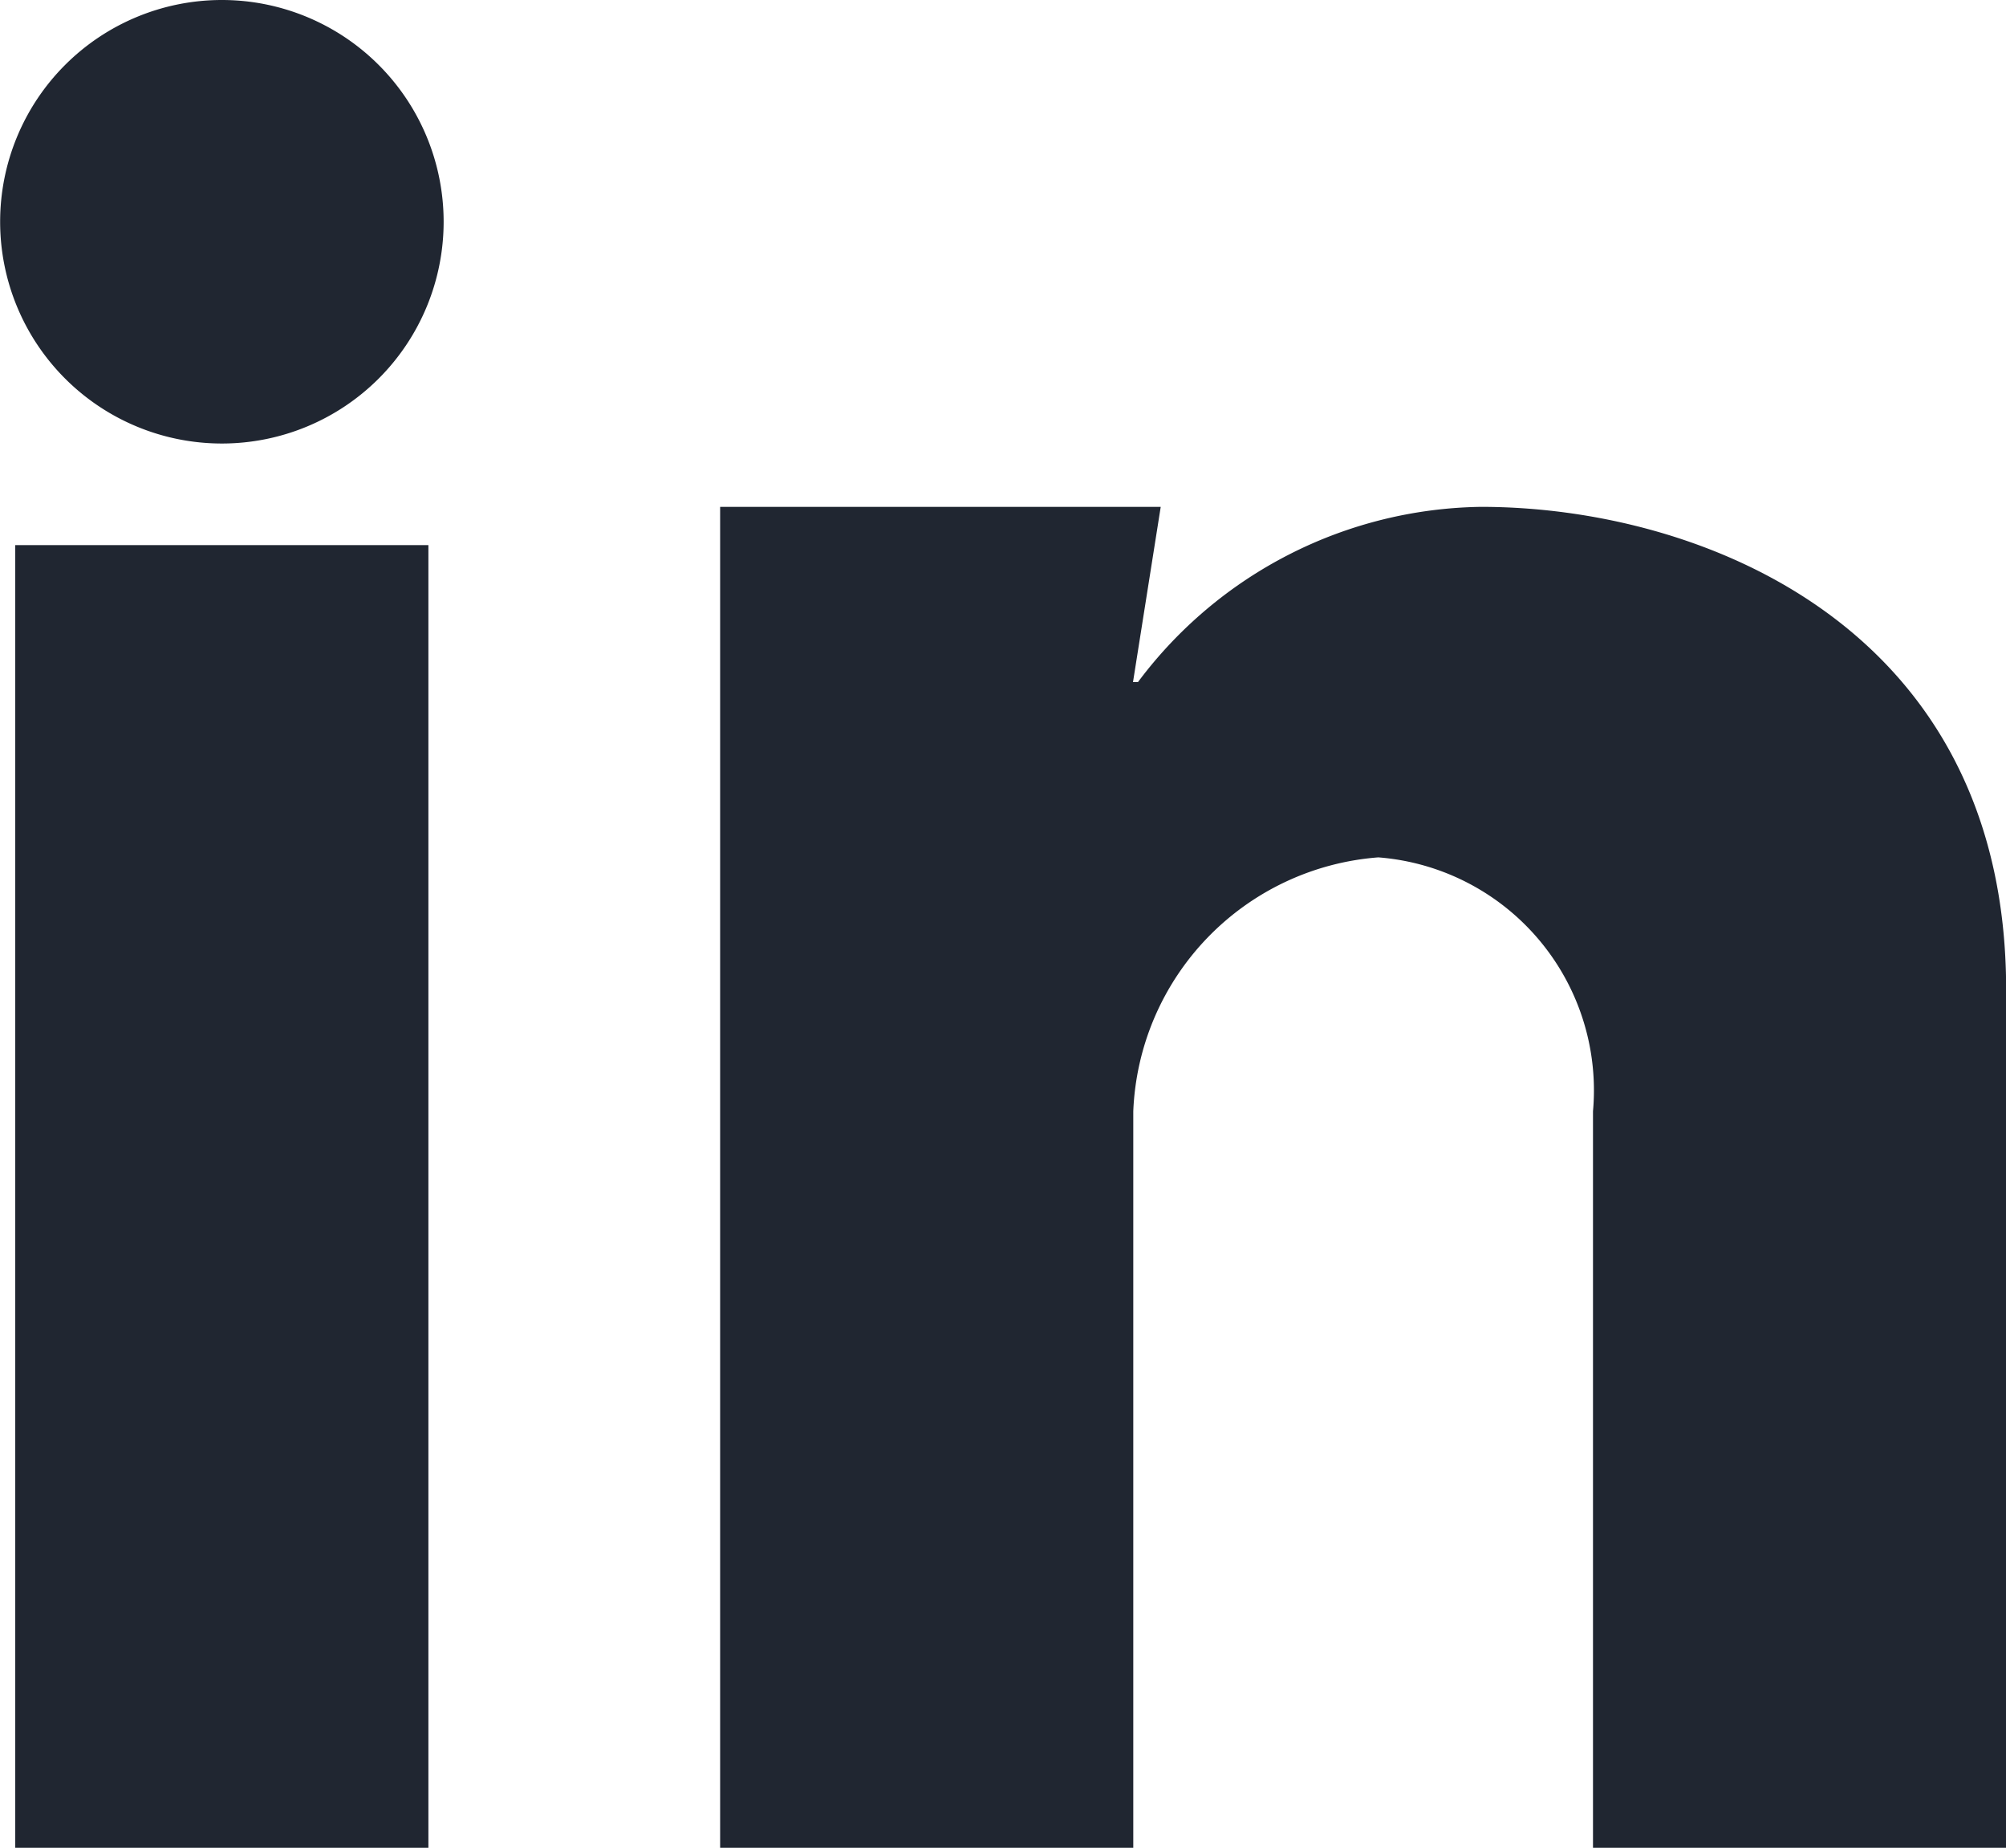
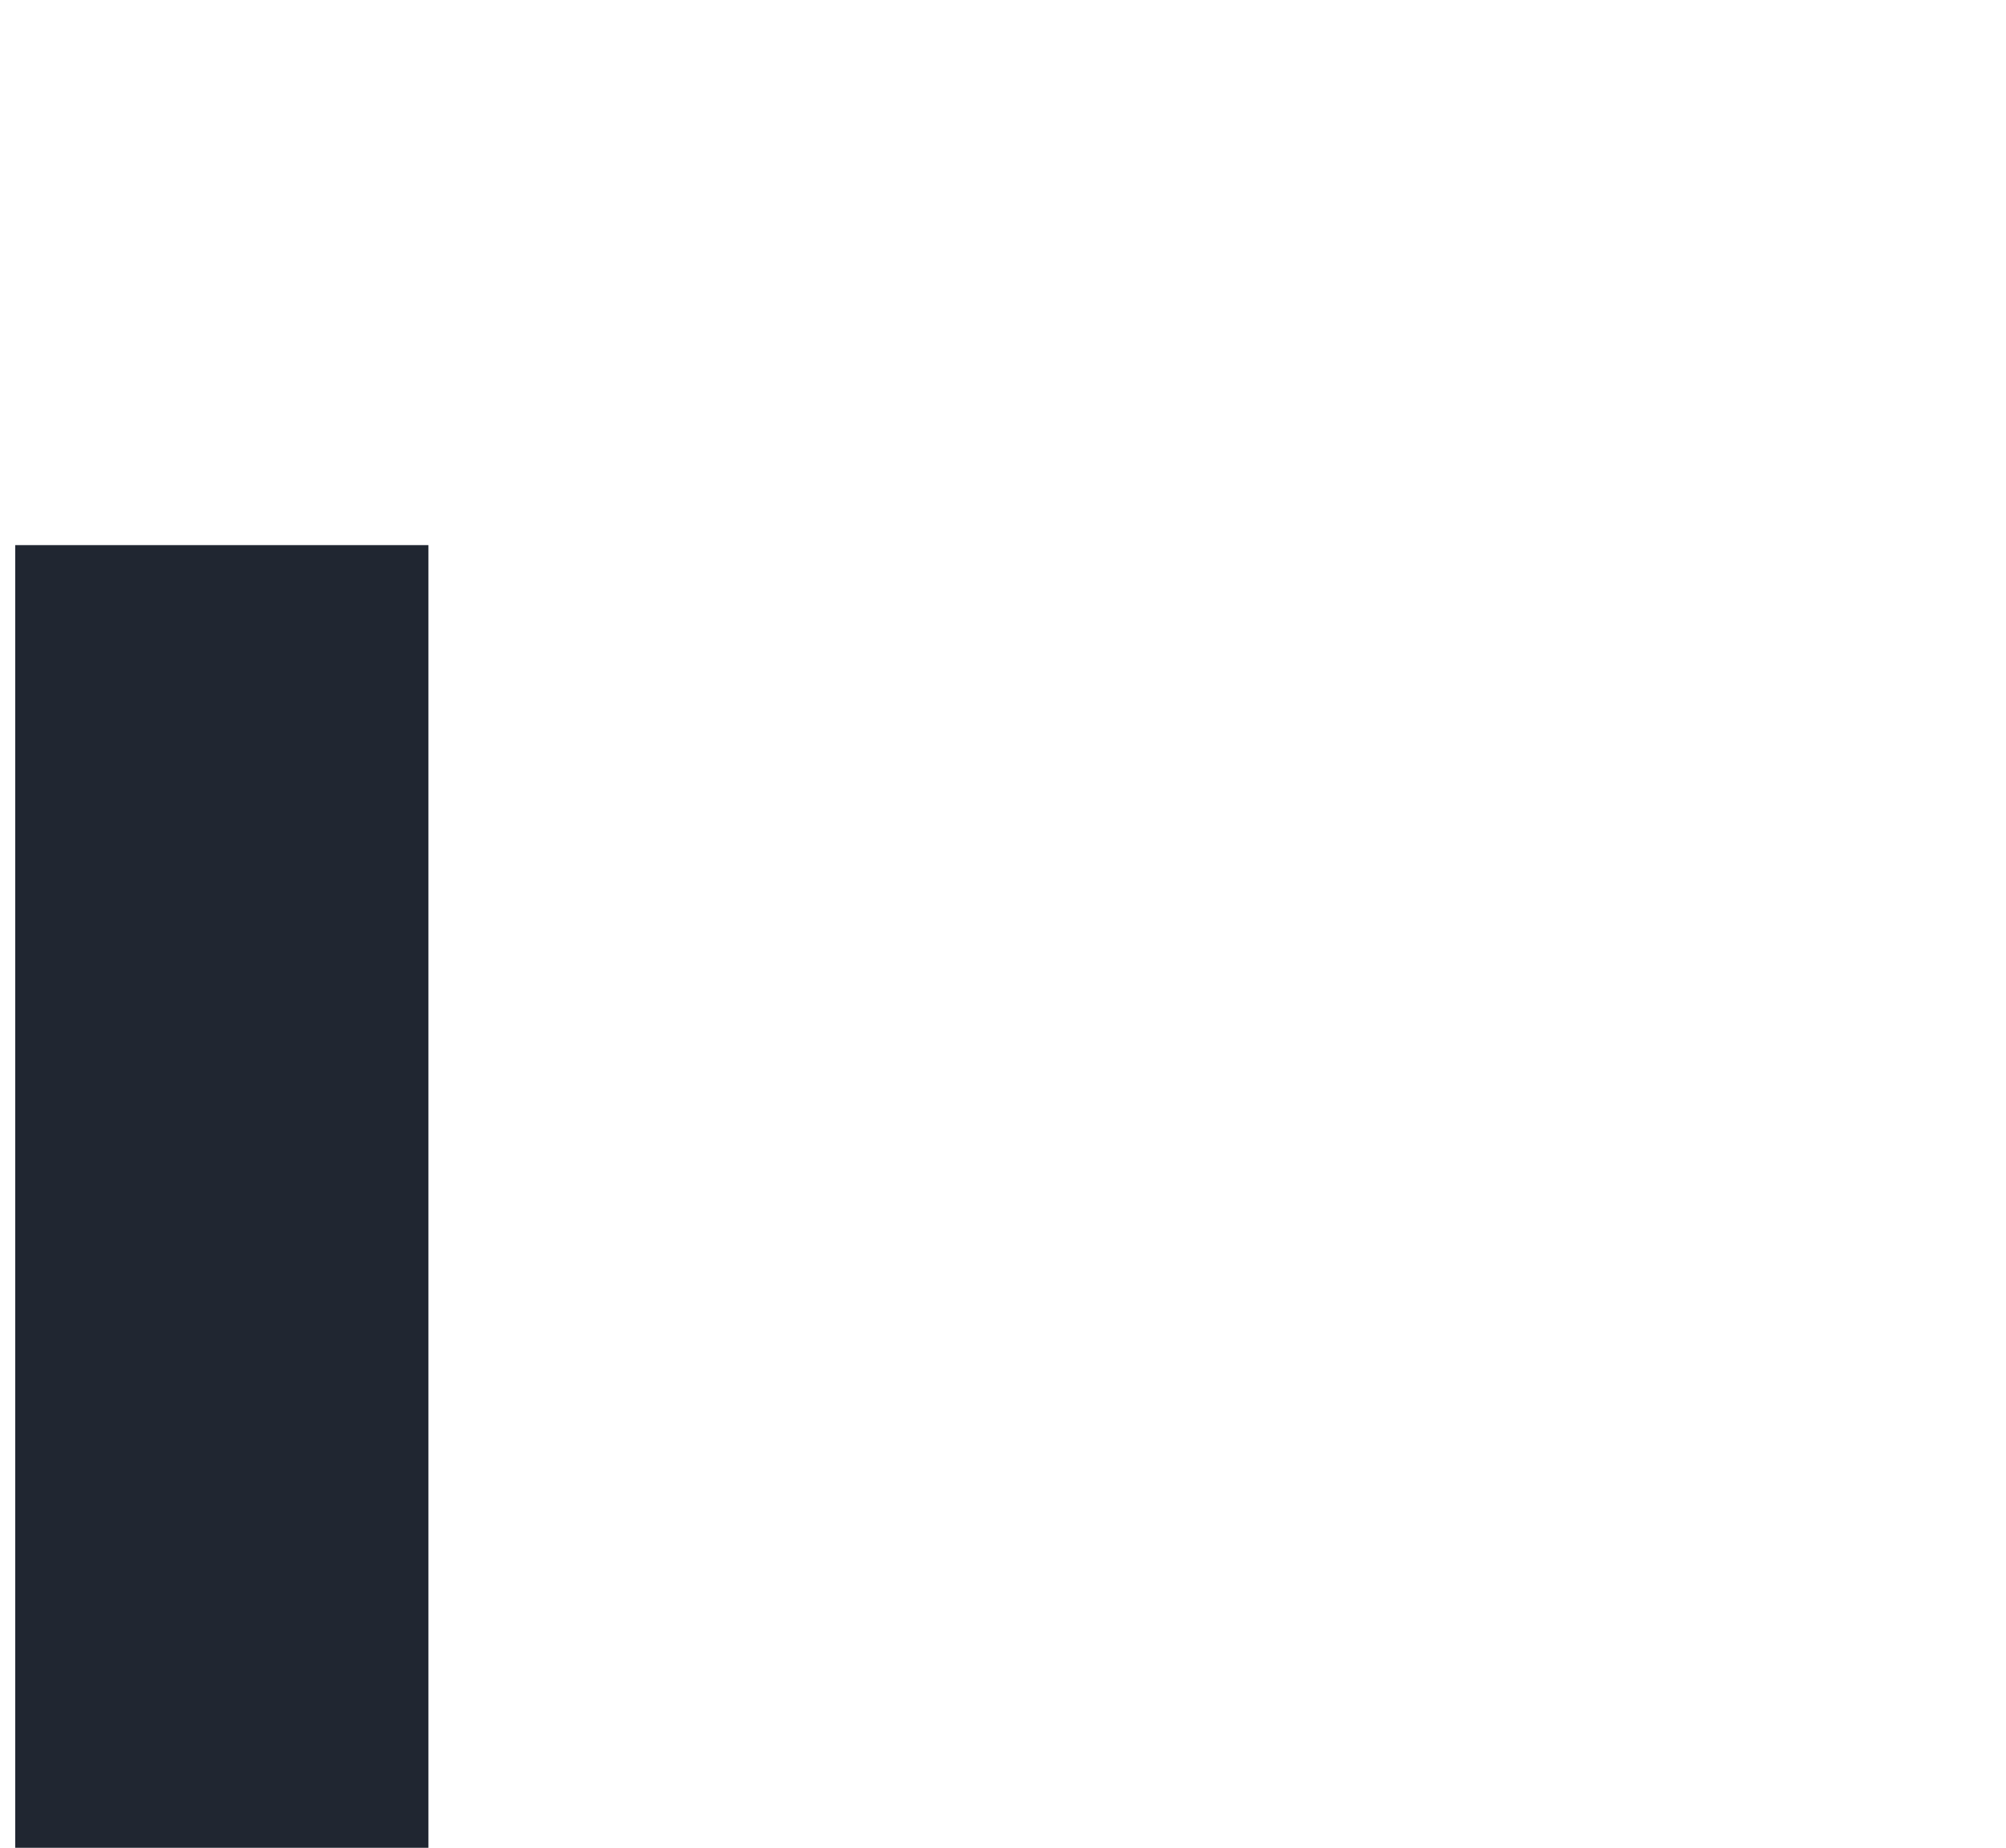
<svg xmlns="http://www.w3.org/2000/svg" width="14.474" height="13.332" viewBox="0 0 14.474 13.332">
  <g transform="translate(0 0)">
    <g transform="translate(0.11 3.657)">
      <path d="M76.664,169.9h2.981v-9.4H76.664Z" transform="translate(-76.664 -160.224)" fill="#202631" />
-       <path d="M91.785,159.681h3.179l-.2,1.264H94.8a3.144,3.144,0,0,1,2.475-1.264c1.583,0,3.789.861,3.789,3.482v6.193H98.083v-5.314a1.686,1.686,0,0,0-1.549-1.832,1.915,1.915,0,0,0-1.768,1.832v5.314H91.785Z" transform="translate(-86.699 -159.681)" fill="#202631" />
    </g>
-     <path d="M79.538,150.407a1.6,1.6,0,1,1-1.6-1.6A1.6,1.6,0,0,1,79.538,150.407Z" transform="translate(-76.337 -148.807)" fill="#202631" />
  </g>
</svg>